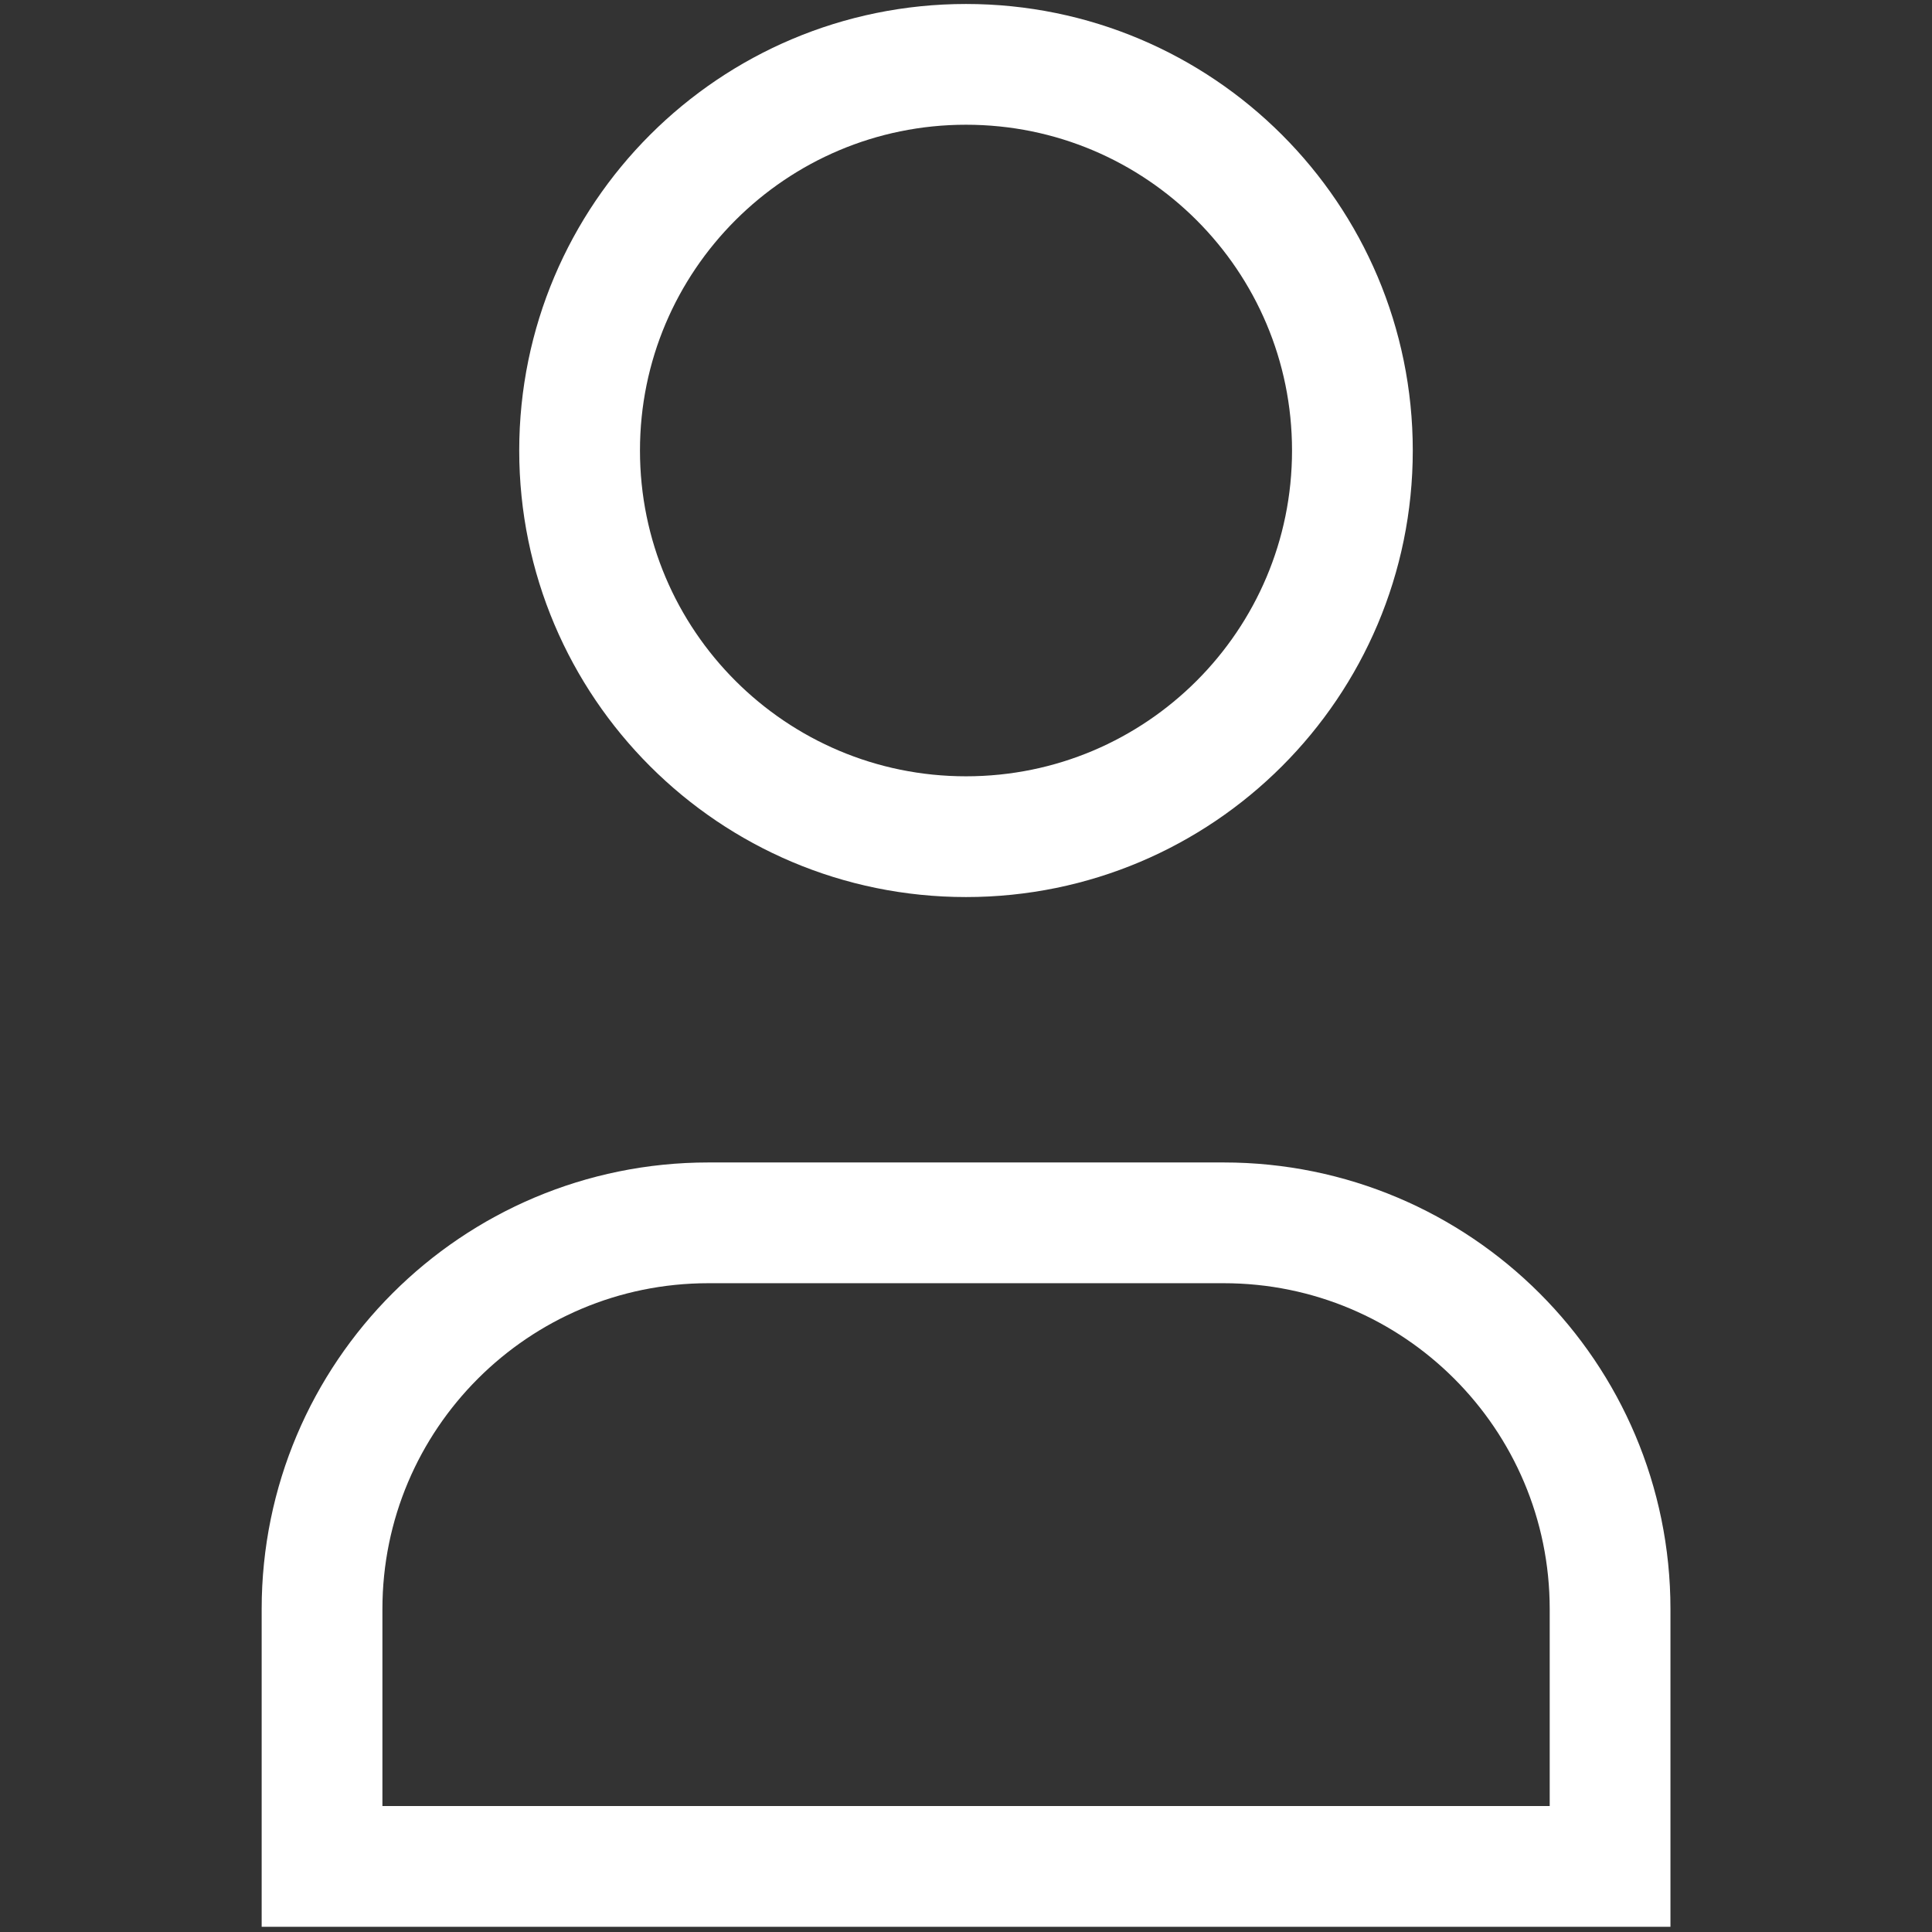
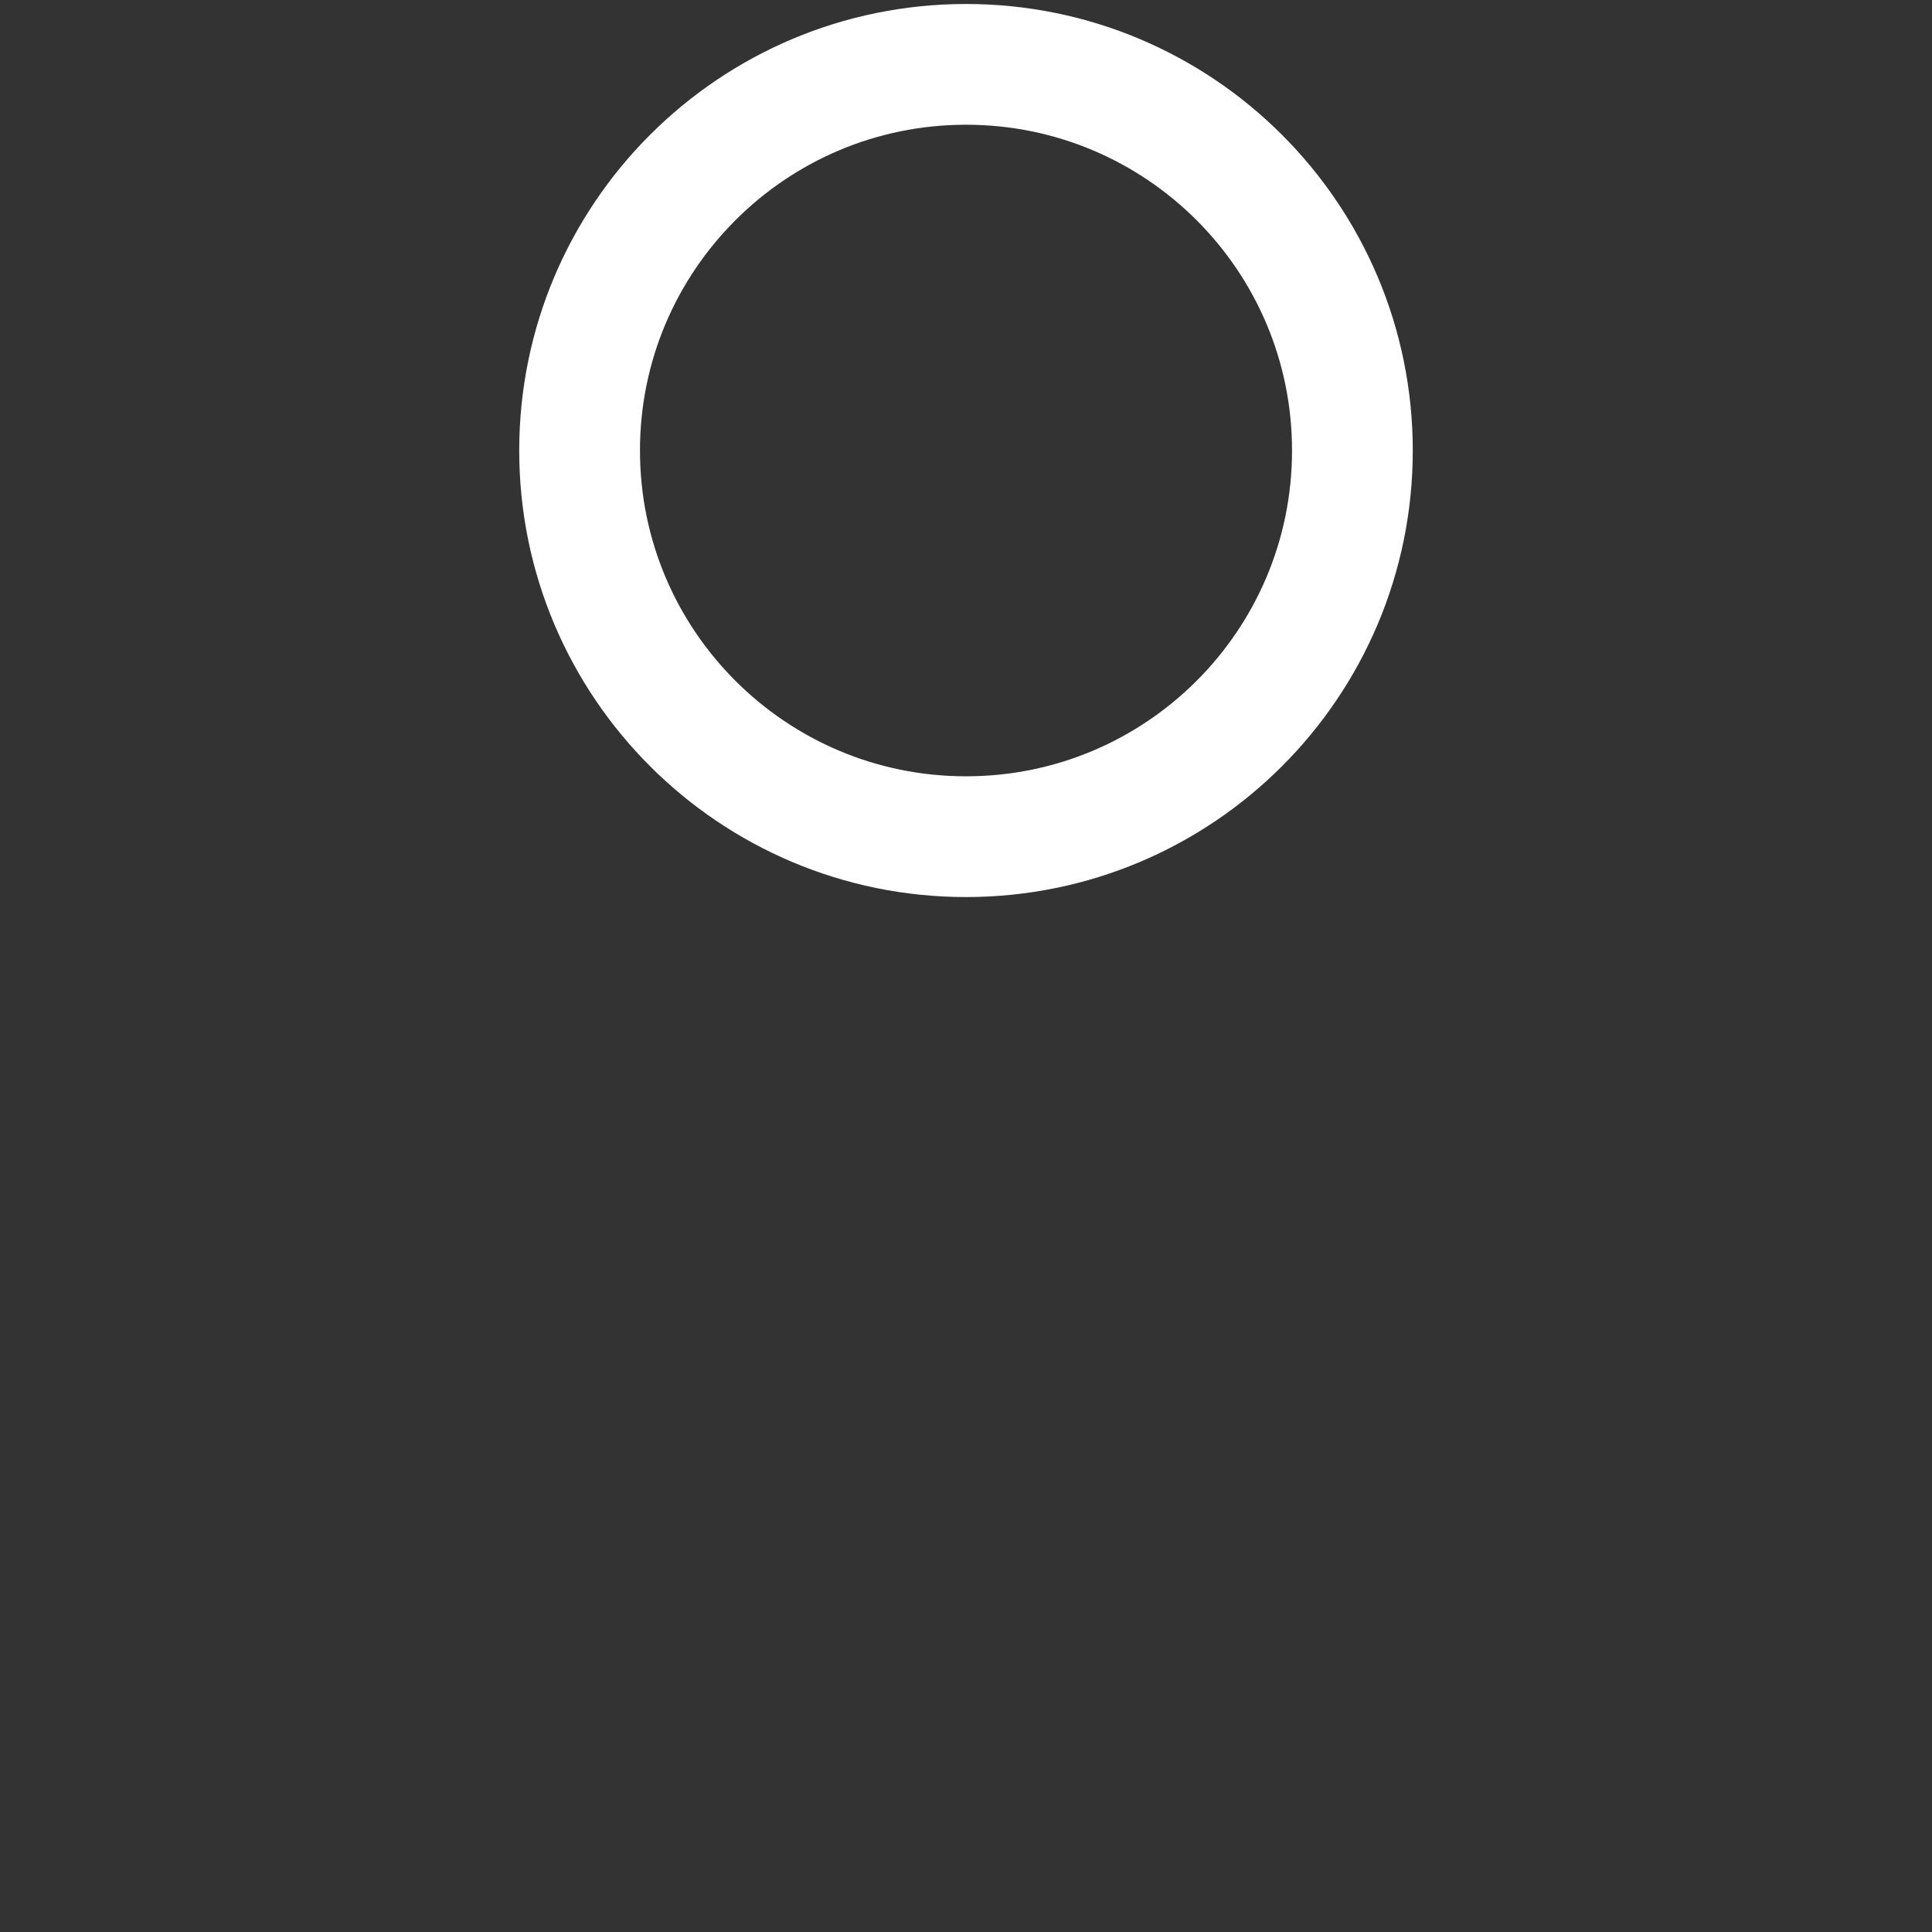
<svg xmlns="http://www.w3.org/2000/svg" width="16" height="16" viewBox="0 0 16 16" fill="none">
  <rect x="0" y="0" width="16" height="16" fill="#333333" stroke="none" />
  <path fill-rule="evenodd" clip-rule="evenodd" d="M11.2 3.731C11.2 5.497 9.768 6.929 8 6.929C6.233 6.929 4.8 5.497 4.8 3.731C4.8 1.965 6.233 0.533 8 0.533C9.768 0.533 11.2 1.965 11.2 3.731Z" stroke="white" stroke-linecap="square" />
-   <path fill-rule="evenodd" clip-rule="evenodd" d="M13.334 15.457H2.667C2.667 14.699 2.667 13.979 2.667 13.326C2.667 11.559 4.1 10.127 5.867 10.127H10.134C11.901 10.127 13.334 11.559 13.334 13.326C13.334 13.979 13.334 14.699 13.334 15.457Z" stroke="white" stroke-linecap="square" />
</svg>